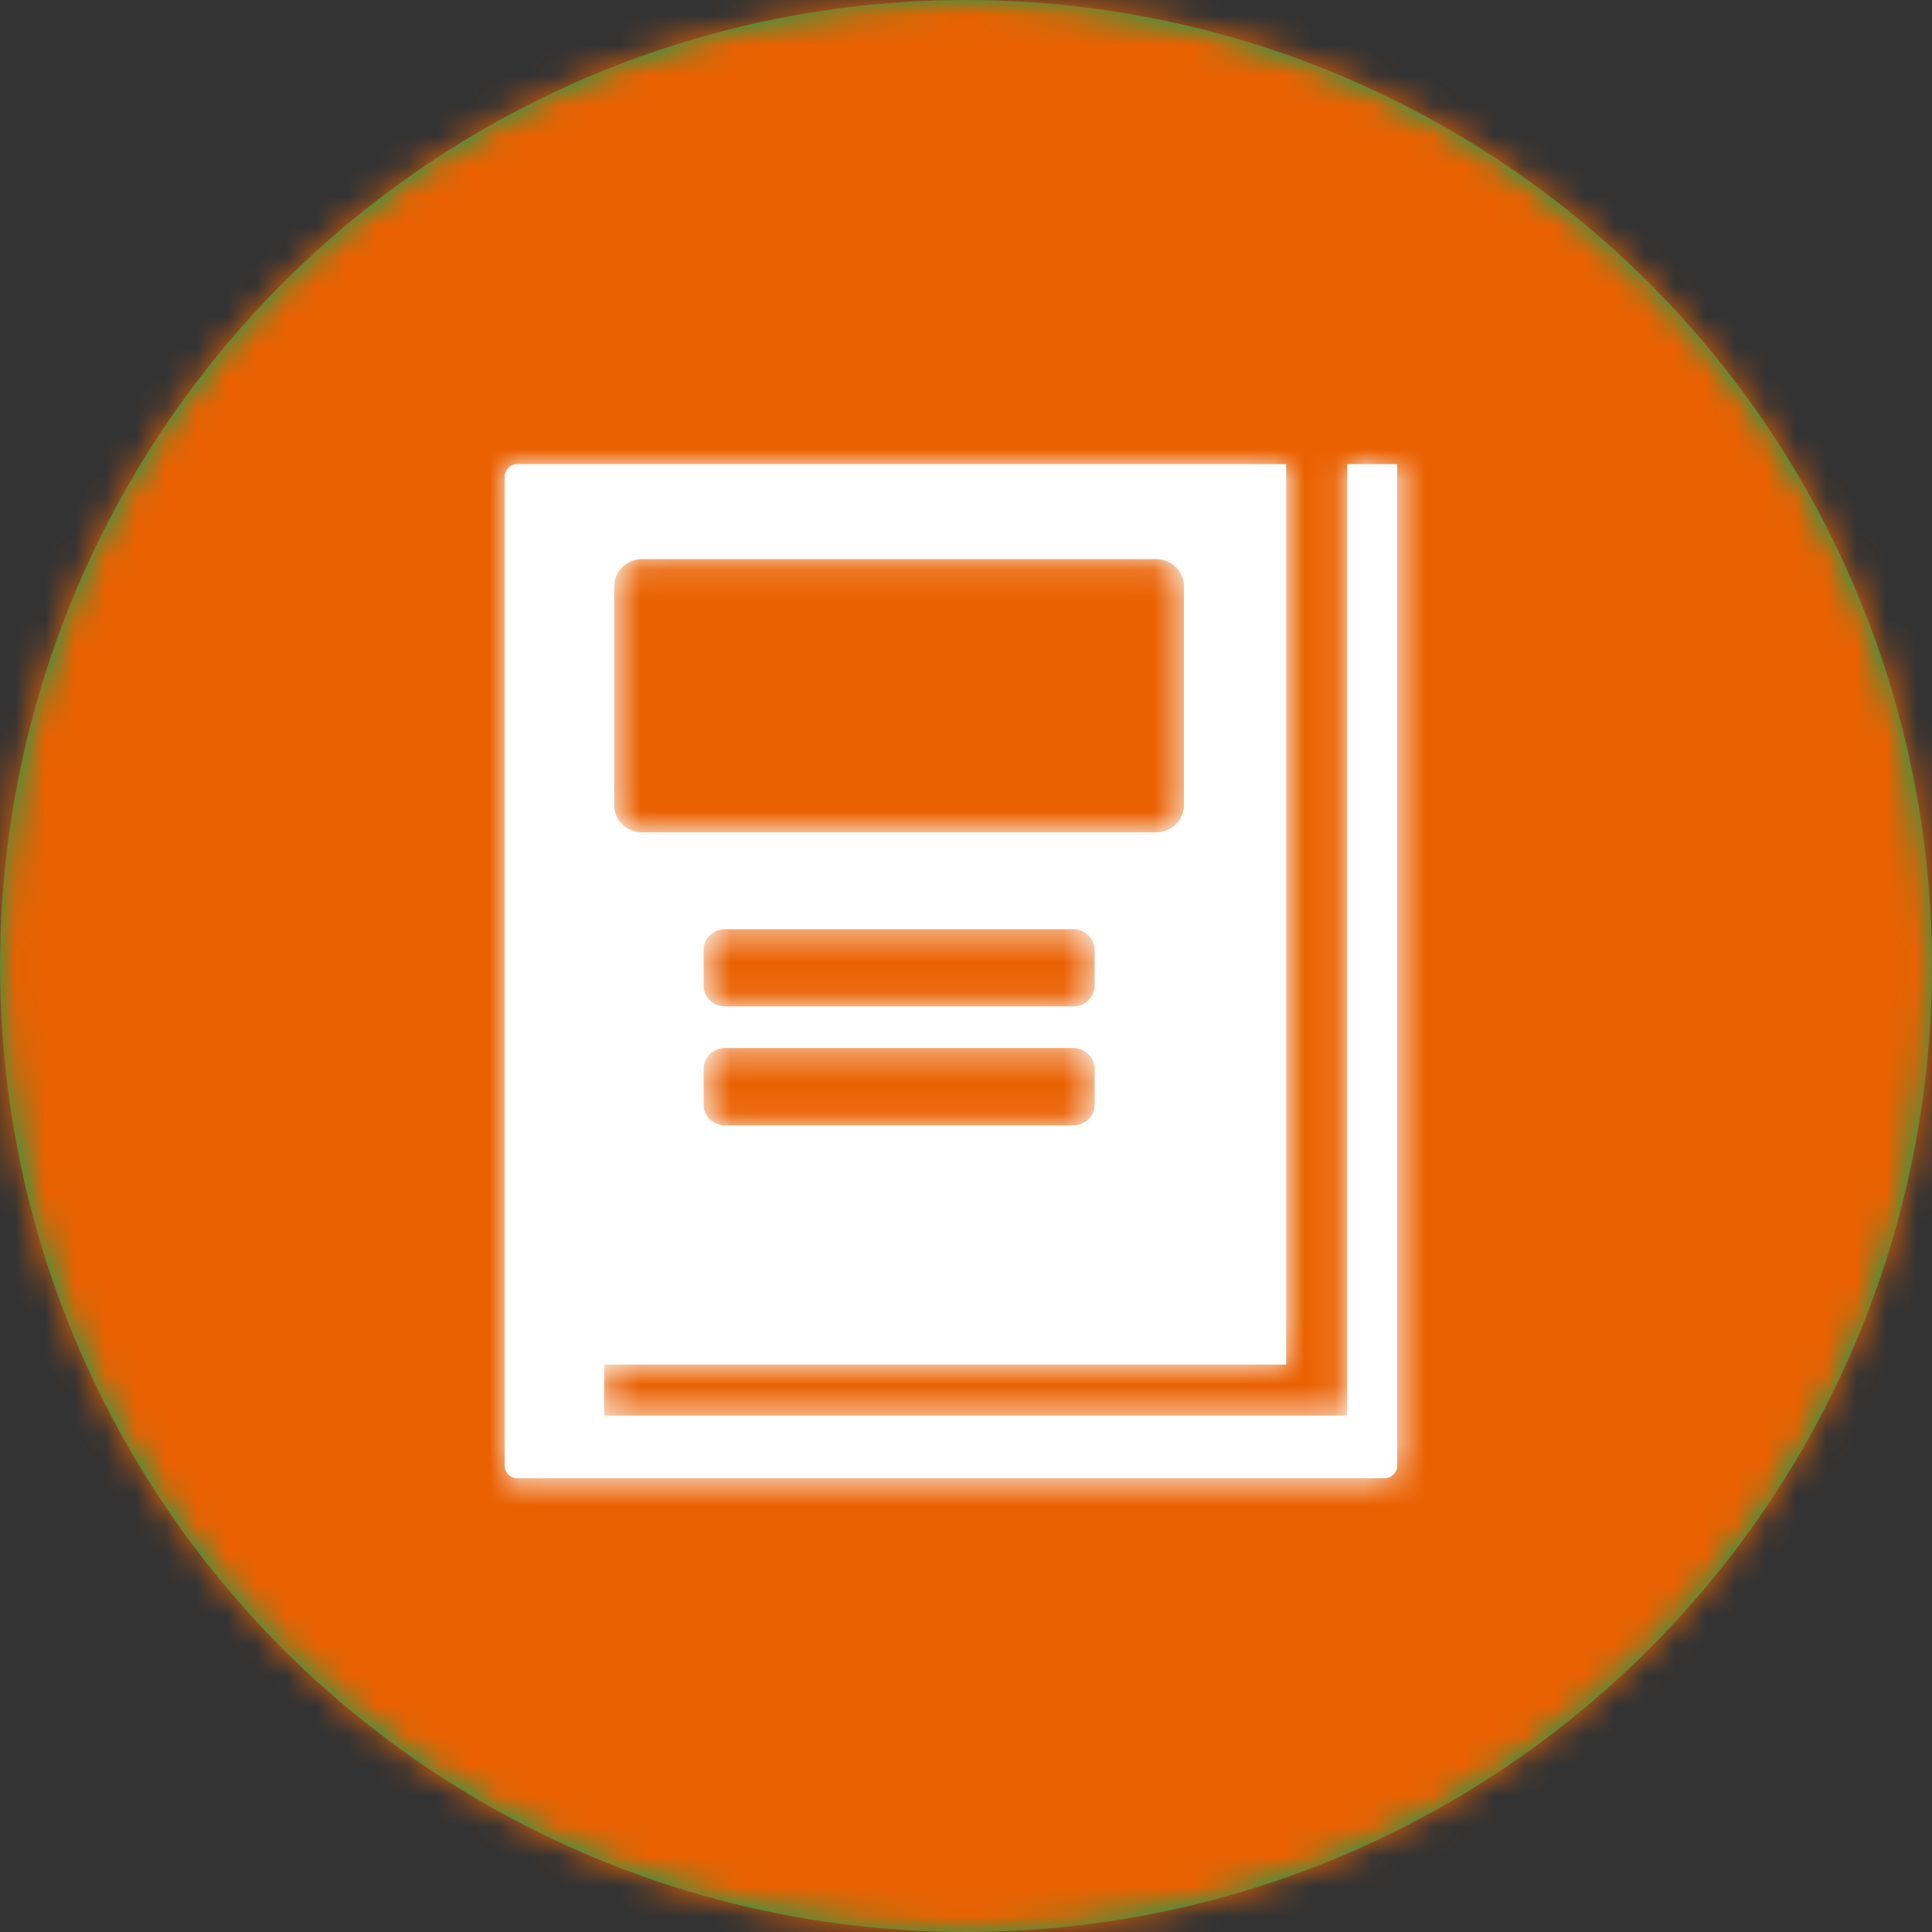
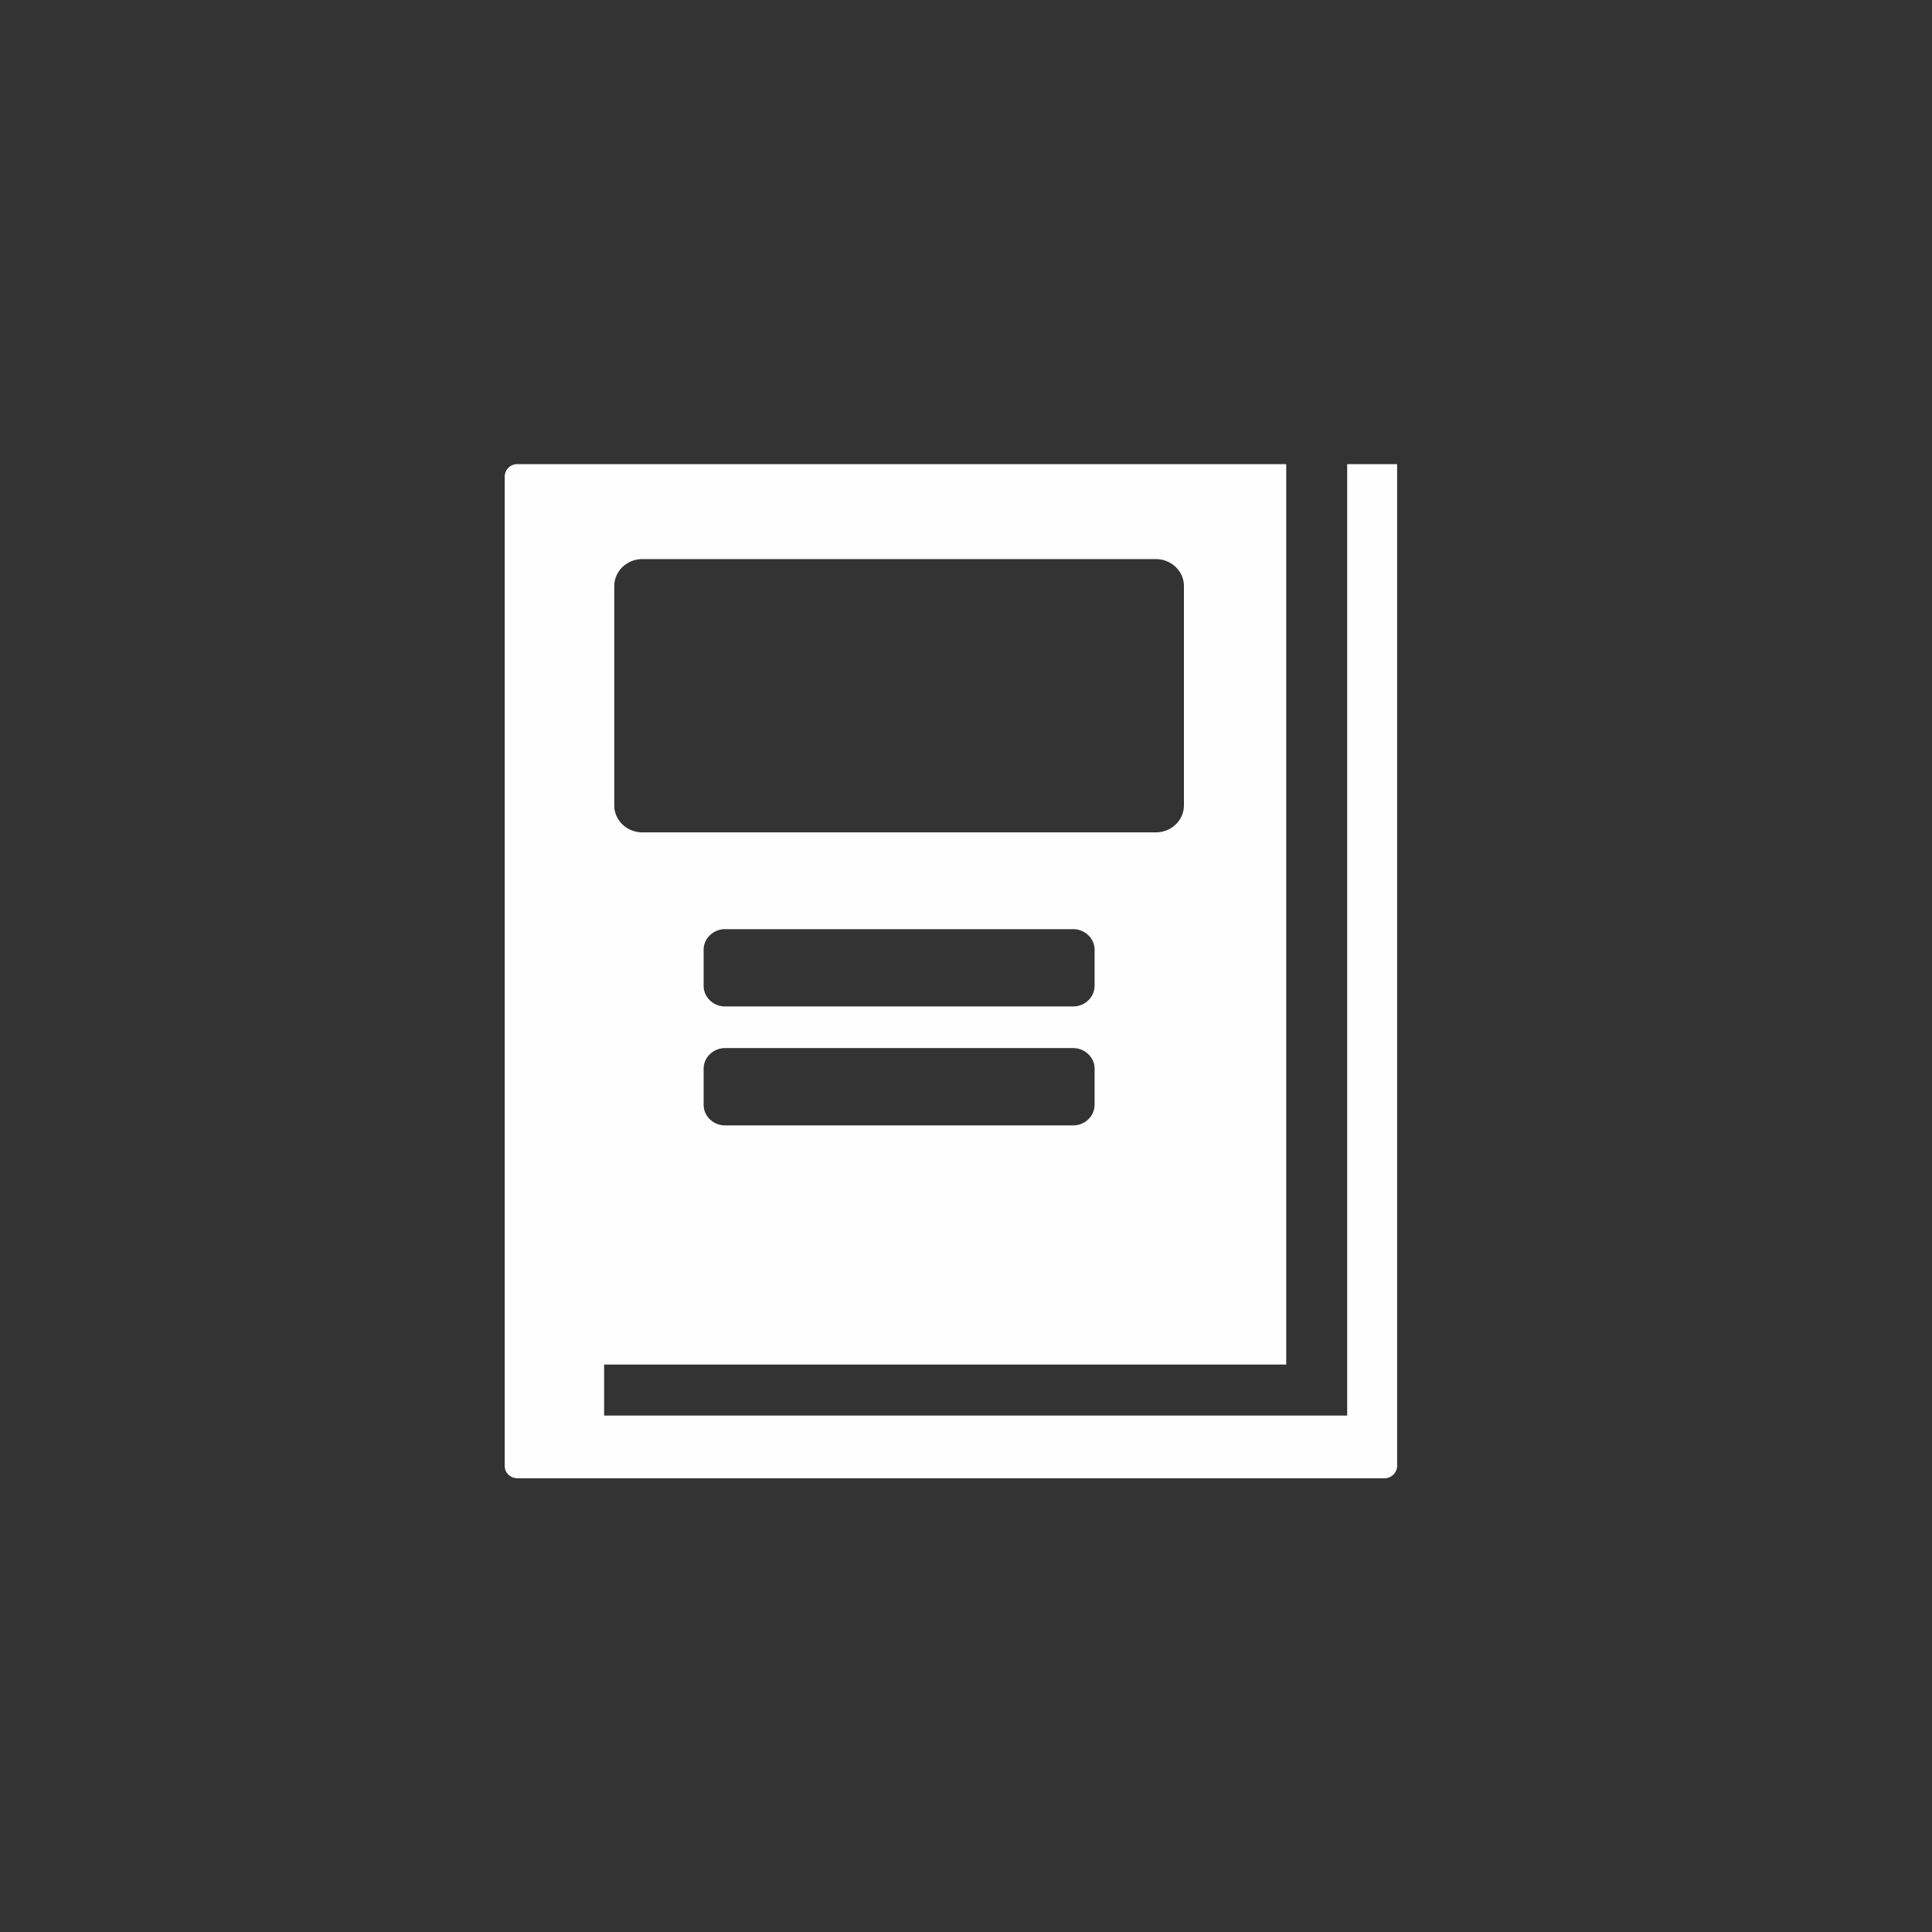
<svg xmlns="http://www.w3.org/2000/svg" xmlns:xlink="http://www.w3.org/1999/xlink" height="64" viewBox="0 0 64 64" width="64">
  <rect x="0" y="0" width="64" height="64" fill="#333333" stroke="none" />
  <defs>
-     <circle id="a" cx="32" cy="32" r="32" />
    <path id="b" d="m3.63 4.036c0-.488.417-.89.928-.89h17.014c.511 0 .928.402.928.89v7.27c0 .491-.417.892-.928.892h-17.014c-.51 0-.929-.4-.929-.891v-7.271zm15.91 13.248c0 .375-.32.681-.711.681h-11.527c-.392 0-.712-.306-.712-.681v-1.198c0-.375.32-.682.712-.682h11.527c.39 0 .712.307.712.682v1.198zm0 3.94c0 .375-.32.682-.711.682h-11.527c-.392 0-.712-.307-.712-.682v-1.198c0-.374.32-.682.712-.682h11.527c.39 0 .712.308.712.682v1.198zm8.368-21.224v31.518h-24.615v-1.69h22.596v-29.828h-25.467a.415.415 0 0 0 -.422.403v32.784c0 .225.19.407.422.407h28.717a.416.416 0 0 0 .424-.409v-33.185h-1.656z" />
    <mask id="c" fill="#fff">
      <use fill="#fff" fill-rule="evenodd" xlink:href="#a" />
    </mask>
    <mask id="d" fill="#fff">
      <use fill="#fff" fill-rule="evenodd" xlink:href="#b" />
    </mask>
  </defs>
  <g fill="none" fill-rule="evenodd">
    <use fill="#00a55a" xlink:href="#a" />
    <g fill="#ea6101" mask="url(#c)">
      <path d="m0 0h64v64h-64z" />
    </g>
    <g transform="translate(16.719 15.375)">
      <use fill="#fefefe" xlink:href="#b" />
      <g fill="#fff" mask="url(#d)">
-         <path d="m-3-1h36v36h-36z" />
+         <path d="m-3-1h36h-36z" />
      </g>
    </g>
  </g>
</svg>